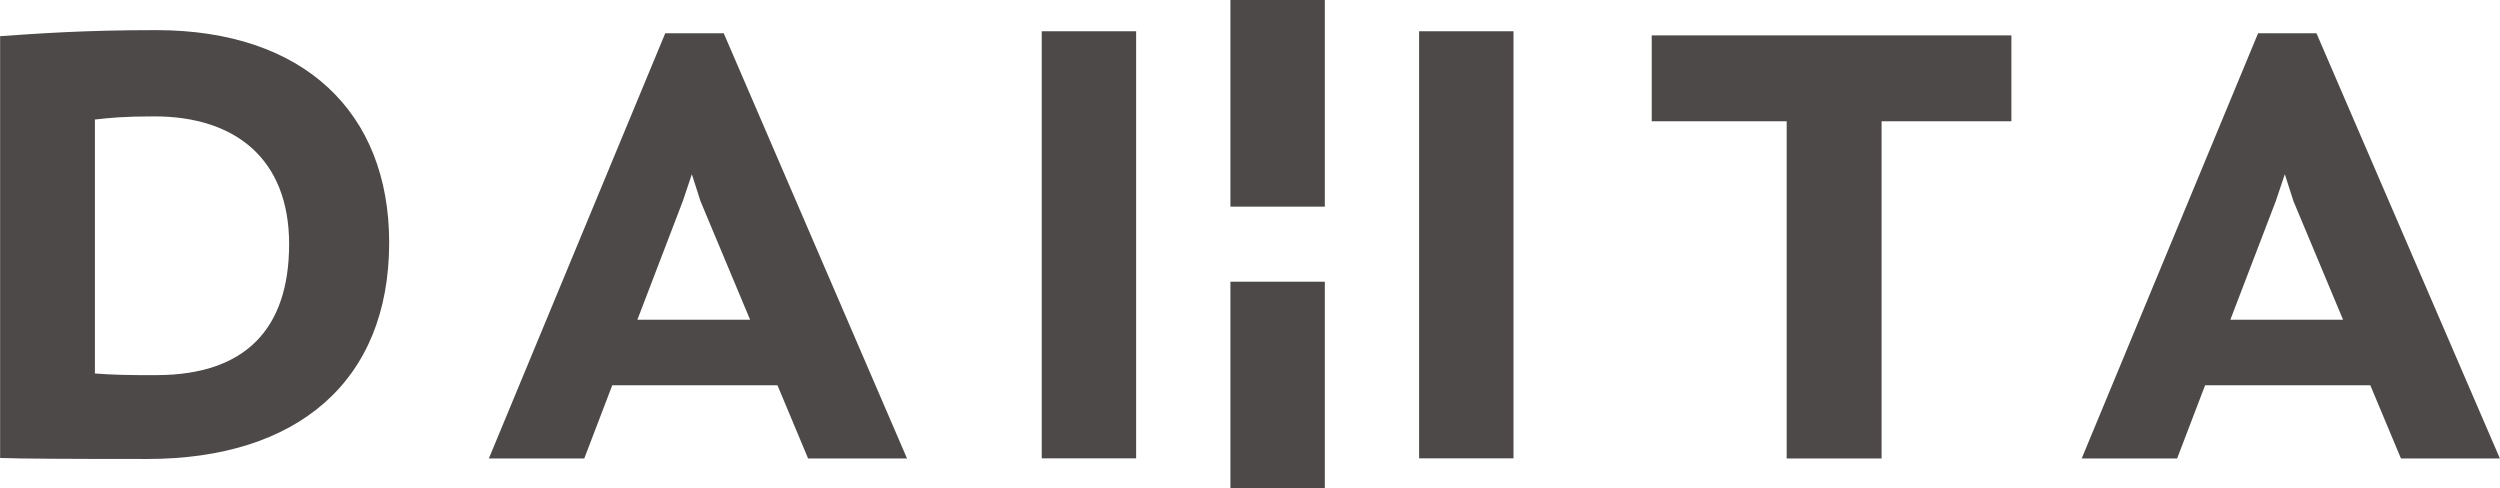
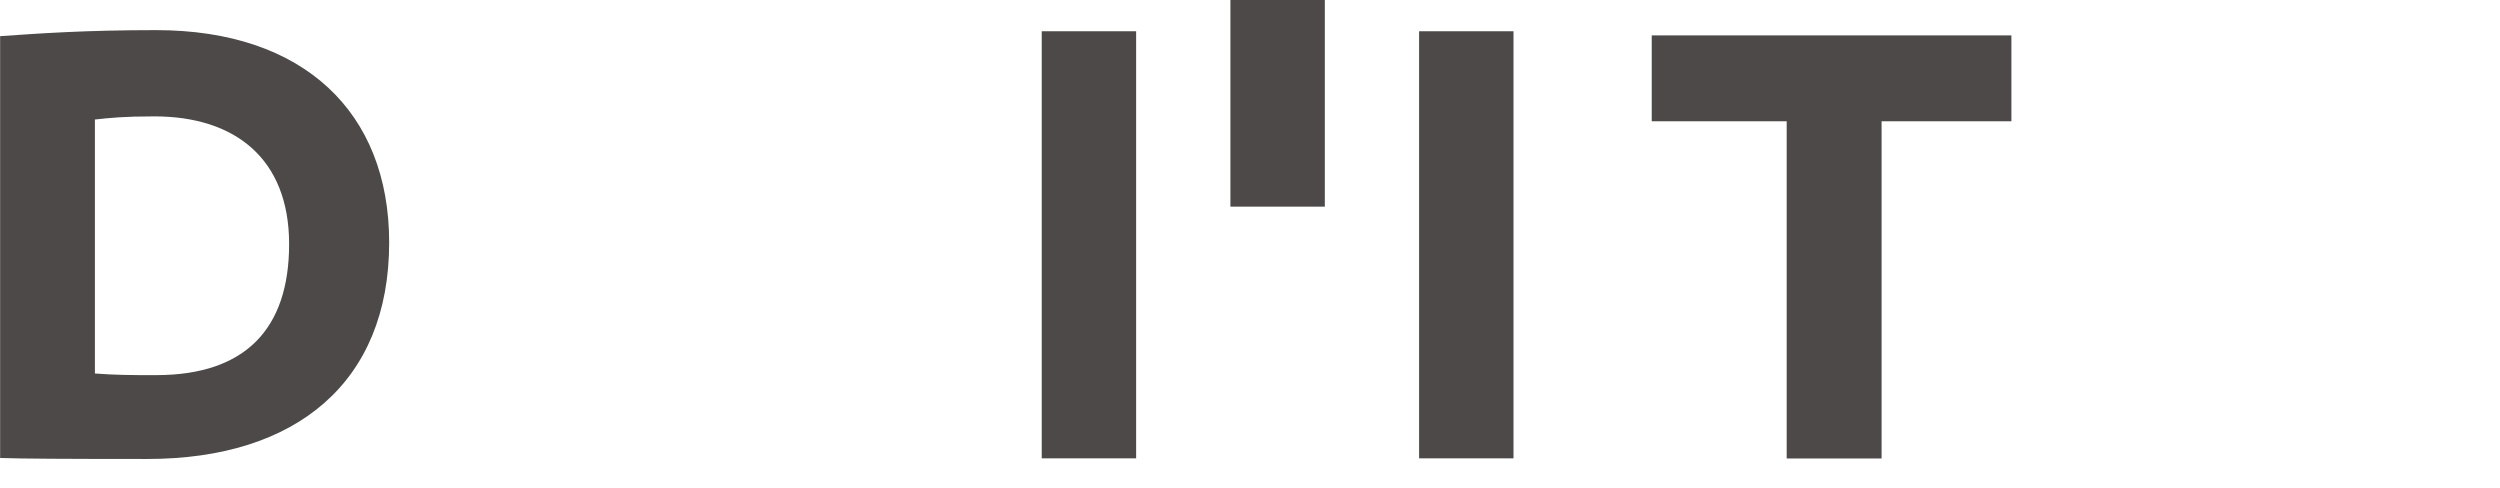
<svg xmlns="http://www.w3.org/2000/svg" id="_レイヤー_2" data-name="レイヤー 2" viewBox="0 0 199.14 38.91">
  <defs>
    <style>
      .cls-1 {
        fill: #4c4948;
      }
    </style>
  </defs>
  <g id="_レイヤー_1-2" data-name="レイヤー 1">
    <g>
      <path class="cls-1" d="M12.44,2.4h0c-5.75,0-9.4.27-12.43.48v33.6c1.66.06,5.32.08,11.73.08,11.88,0,19.26-6.13,19.26-17.24,0-10.38-6.81-16.92-18.56-16.92M12.56,29.88c-2.39.01-3.57-.02-5-.13V9.52c1.2-.13,2.26-.25,4.74-.25,6.43,0,10.73,3.38,10.73,10.17s-3.52,10.4-10.47,10.44" />
-       <path class="cls-1" d="M52.99,2.65l-14.05,33.87h7.6l2.23-5.83h13.16l2.44,5.83h7.88L57.65,2.65h-4.66ZM50.77,25.47l3.62-9.45.72-2.14.69,2.15,3.95,9.44h-8.98Z" />
      <polygon class="cls-1" points="131.57 9.66 142.32 9.66 142.32 36.52 149.88 36.52 149.88 9.66 160.22 9.66 160.22 2.82 131.57 2.82 131.57 9.66" />
-       <path class="cls-1" d="M184.53,2.65h-4.66l-14.05,33.87h7.6l2.23-5.83h13.16l2.44,5.83h7.88l-14.61-33.87ZM177.66,25.47l3.62-9.45.72-2.14.69,2.15,3.95,9.44h-8.98Z" />
      <rect class="cls-1" x="82.98" y="2.49" width="7.52" height="34.02" />
      <rect class="cls-1" x="113.04" y="2.49" width="7.52" height="34.02" />
-       <rect class="cls-1" x="98.01" y="22.44" width="7.52" height="16.46" />
      <rect class="cls-1" x="98.01" width="7.52" height="16.46" />
    </g>
  </g>
</svg>